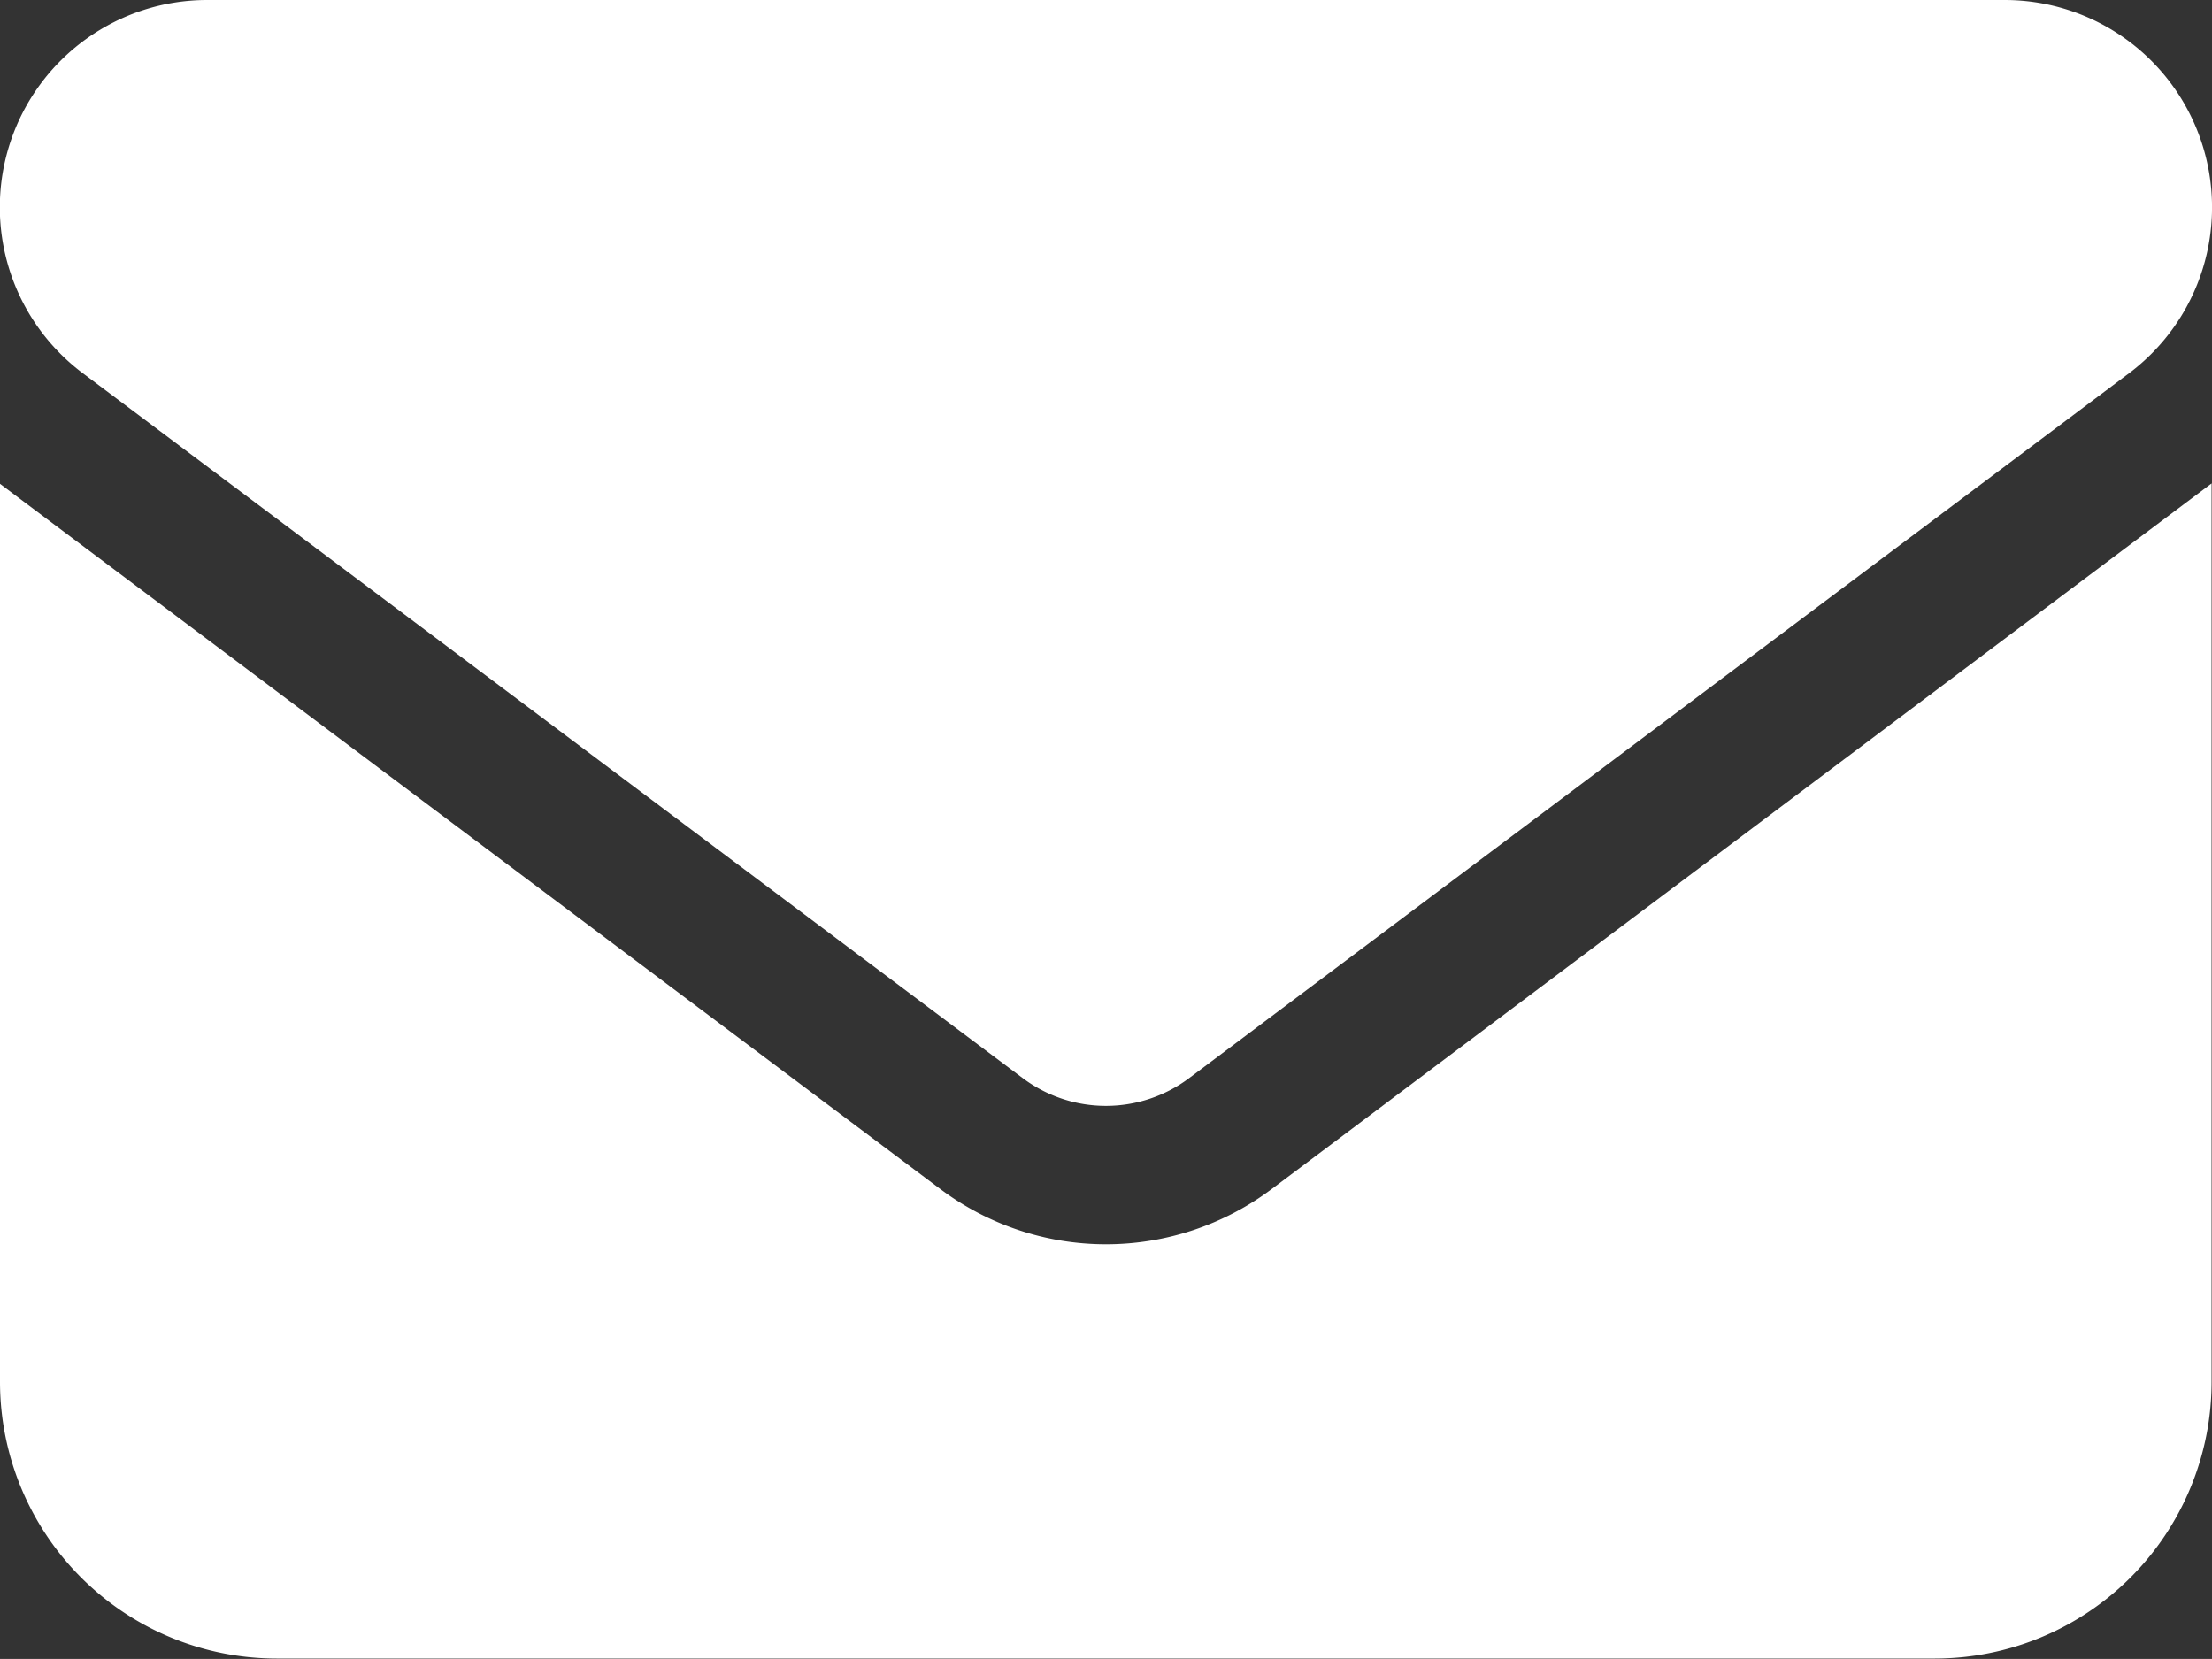
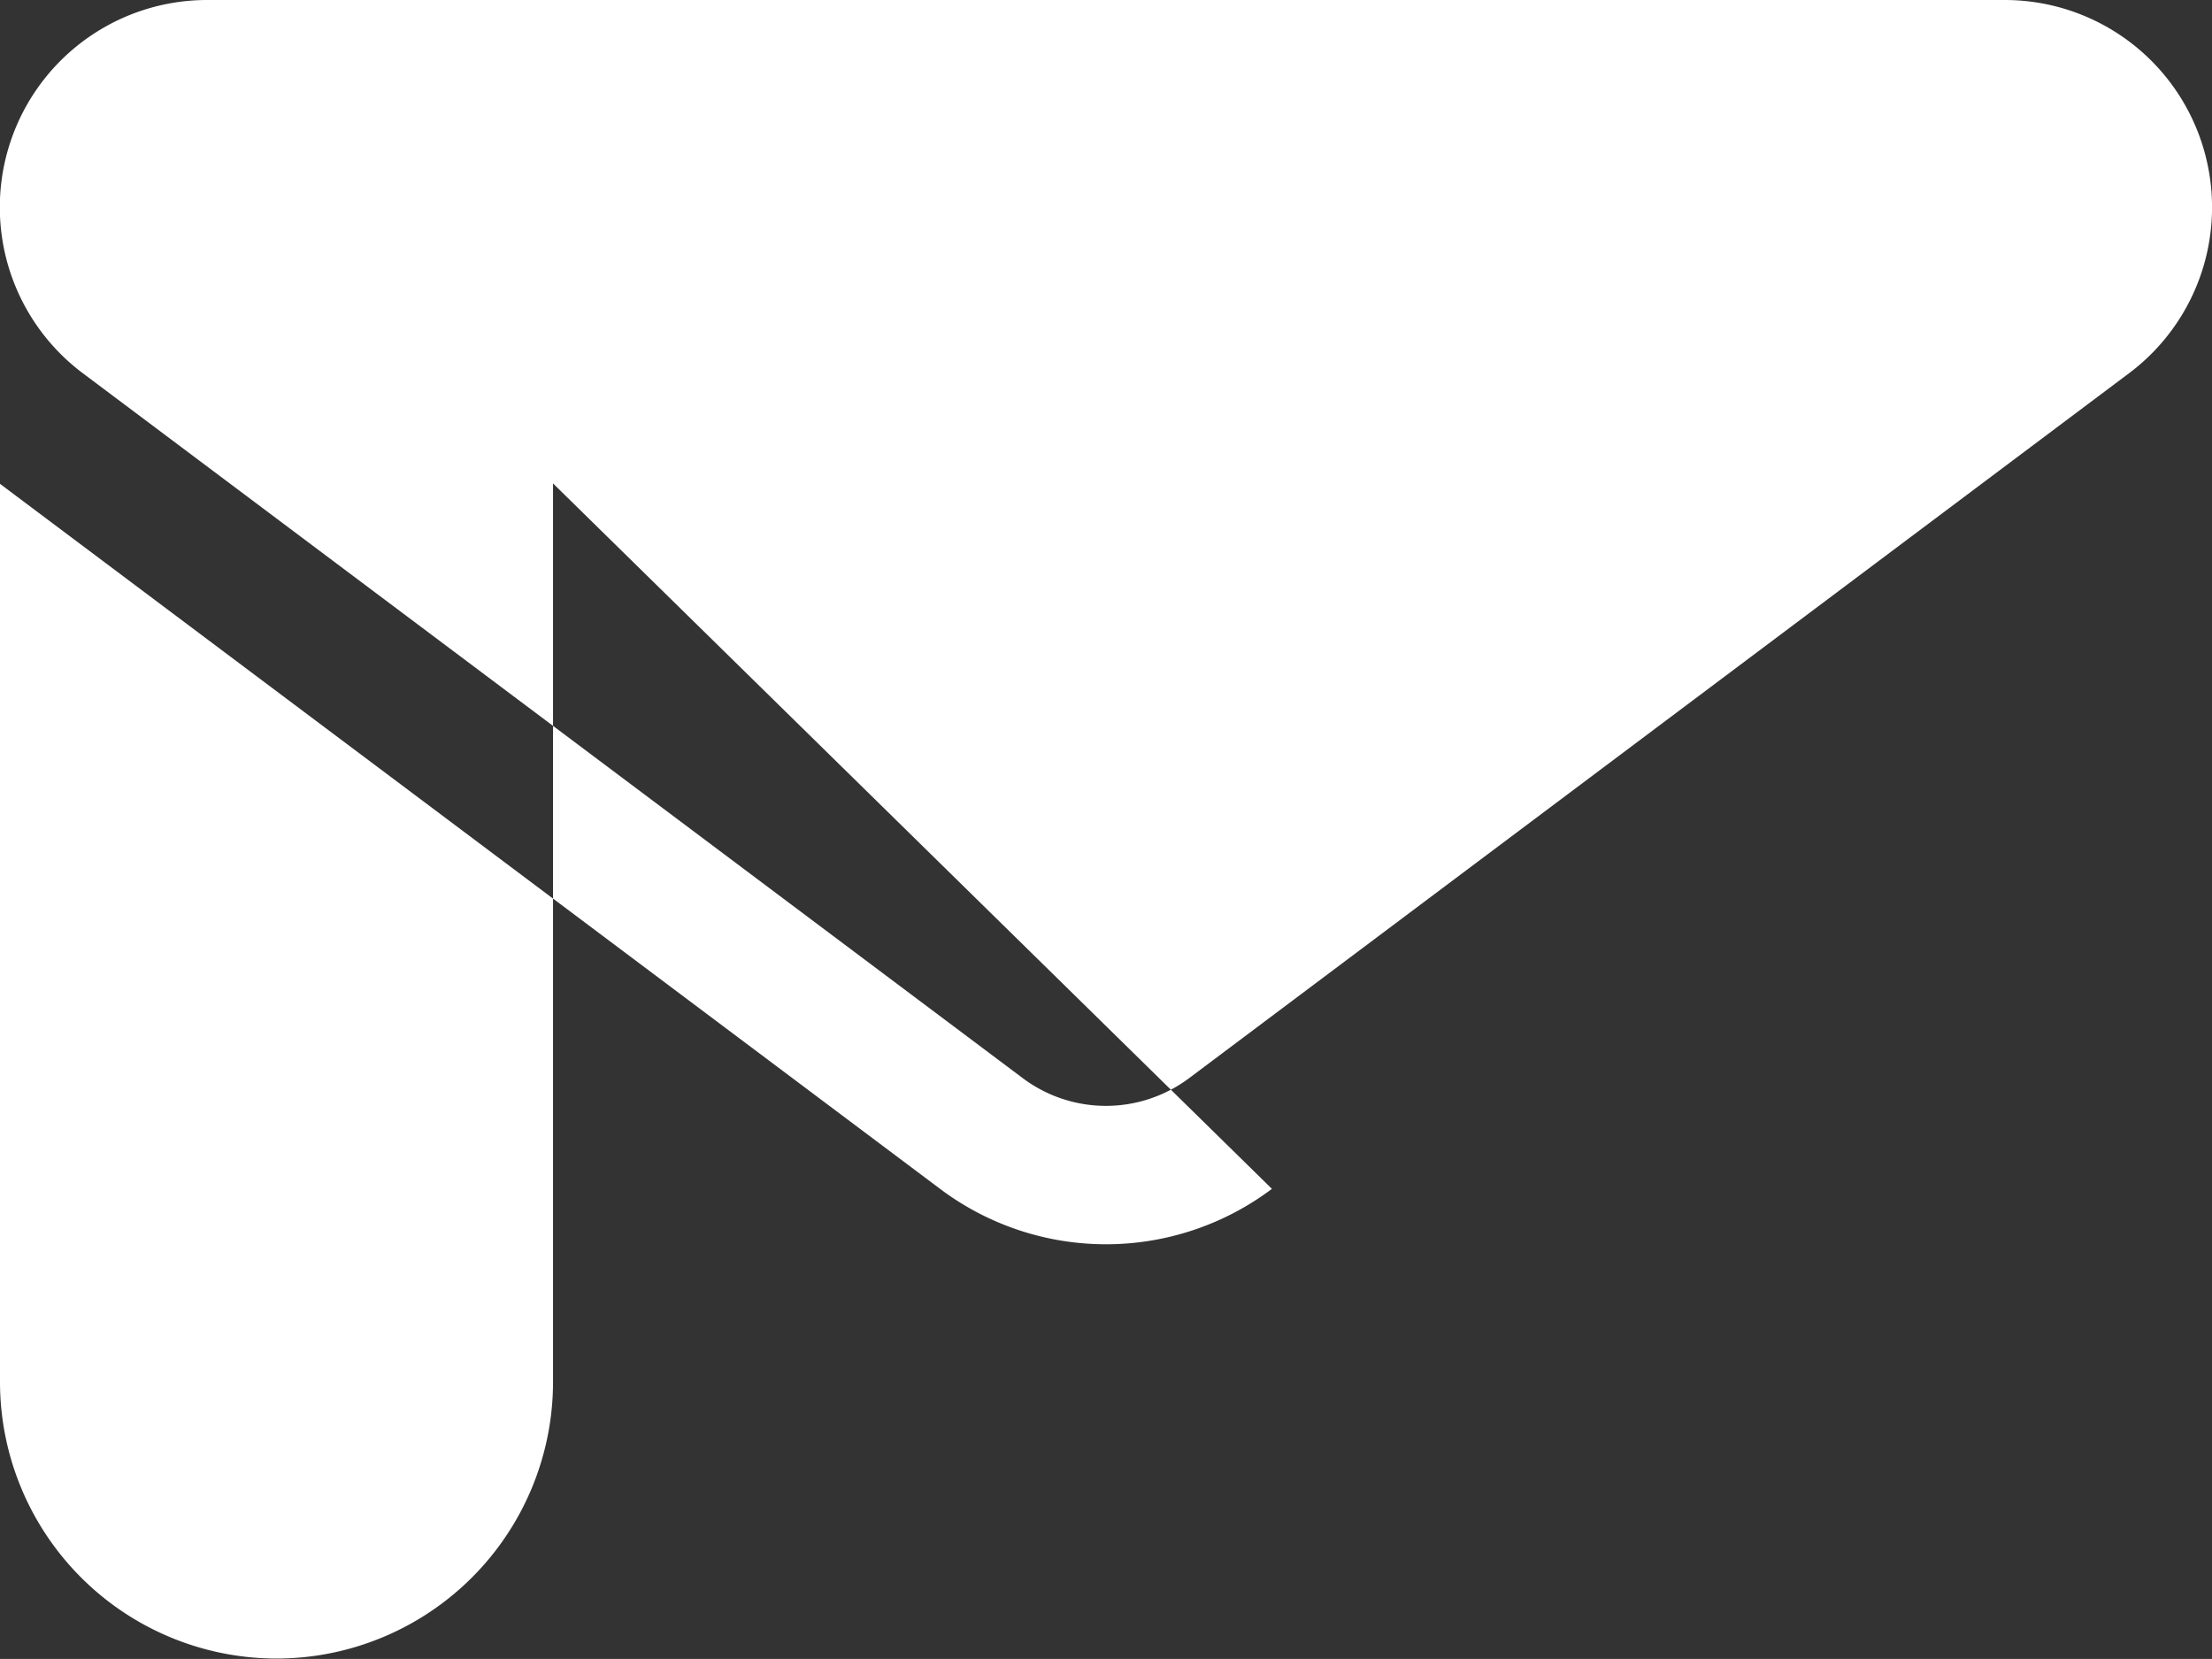
<svg xmlns="http://www.w3.org/2000/svg" width="16.271" height="12.203" viewBox="0 0 16.271 12.203">
  <rect x="0" y="0" width="16.271" height="12.203" fill="#333333" stroke="none" />
-   <path id="envelope-solid" d="M1.525,64A1.525,1.525,0,0,0,.61,66.746l6.915,5.186a1.02,1.02,0,0,0,1.22,0l6.915-5.186A1.525,1.525,0,0,0,14.745,64ZM0,67.559v6.61A2.036,2.036,0,0,0,2.034,76.2h12.2a2.036,2.036,0,0,0,2.034-2.034v-6.61L9.356,72.745a2.031,2.031,0,0,1-2.441,0Z" transform="translate(0 -64)" fill="#fff" />
+   <path id="envelope-solid" d="M1.525,64A1.525,1.525,0,0,0,.61,66.746l6.915,5.186a1.02,1.02,0,0,0,1.22,0l6.915-5.186A1.525,1.525,0,0,0,14.745,64ZM0,67.559v6.61A2.036,2.036,0,0,0,2.034,76.2a2.036,2.036,0,0,0,2.034-2.034v-6.61L9.356,72.745a2.031,2.031,0,0,1-2.441,0Z" transform="translate(0 -64)" fill="#fff" />
</svg>